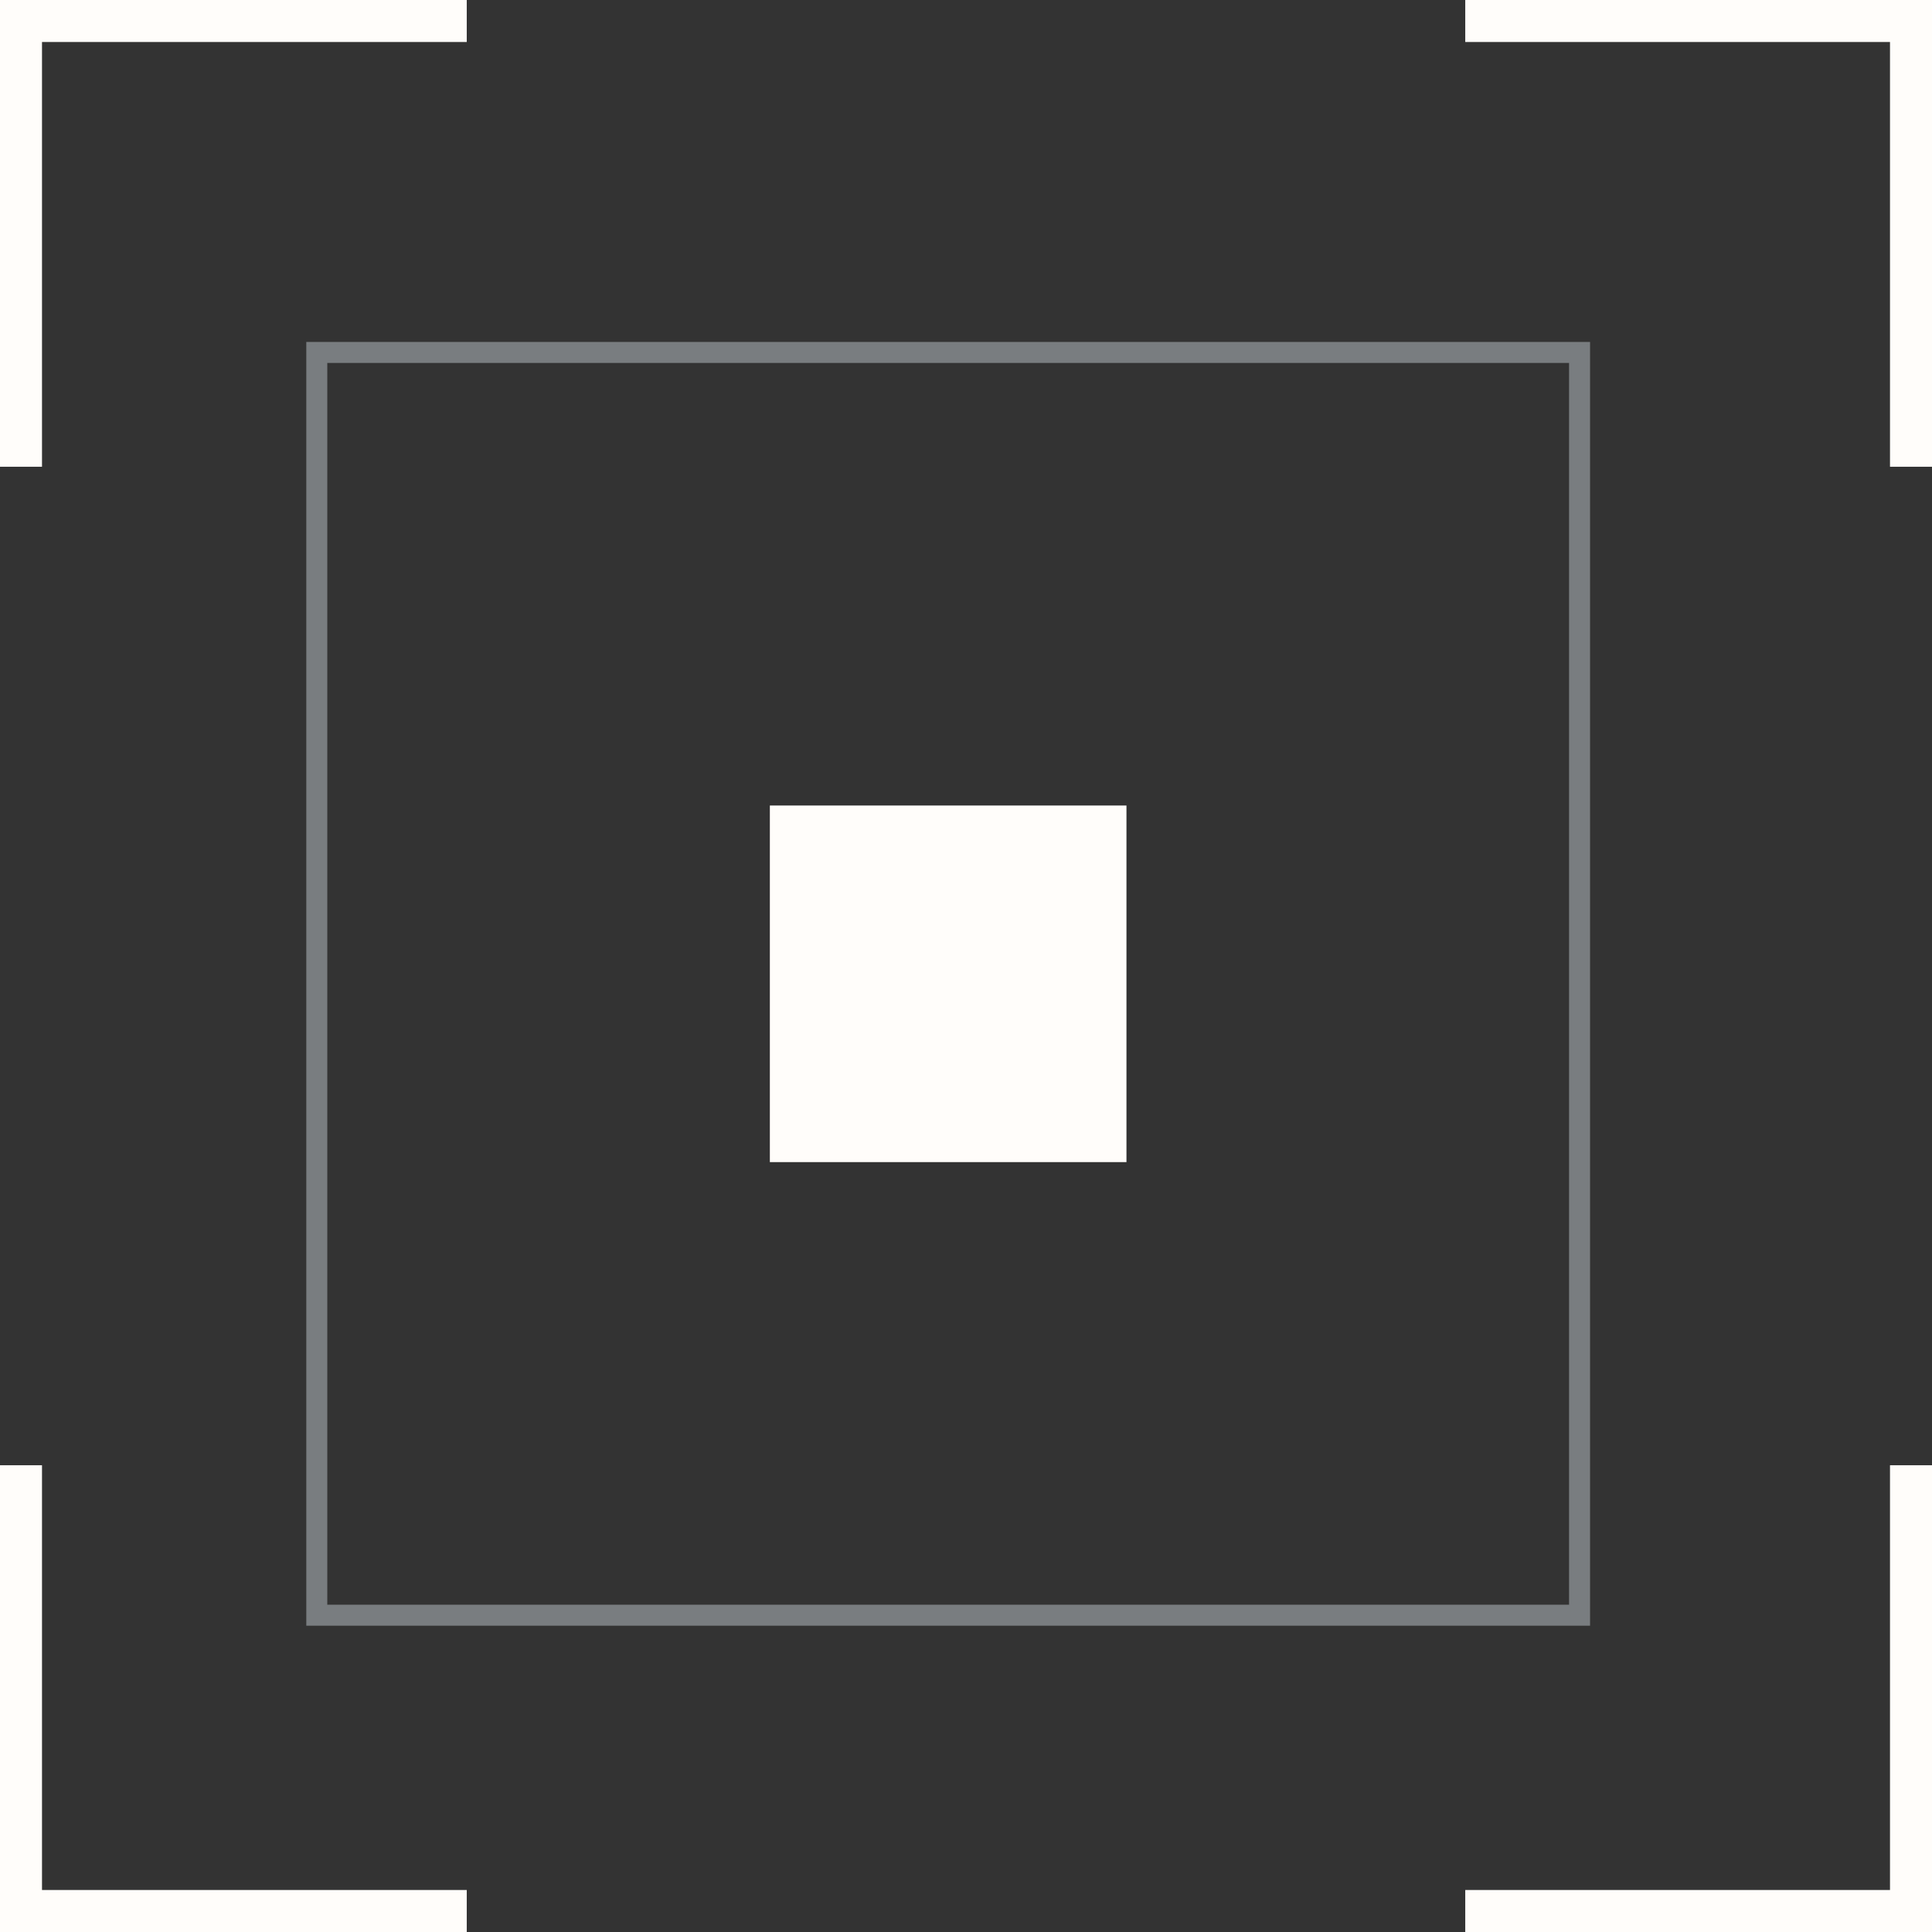
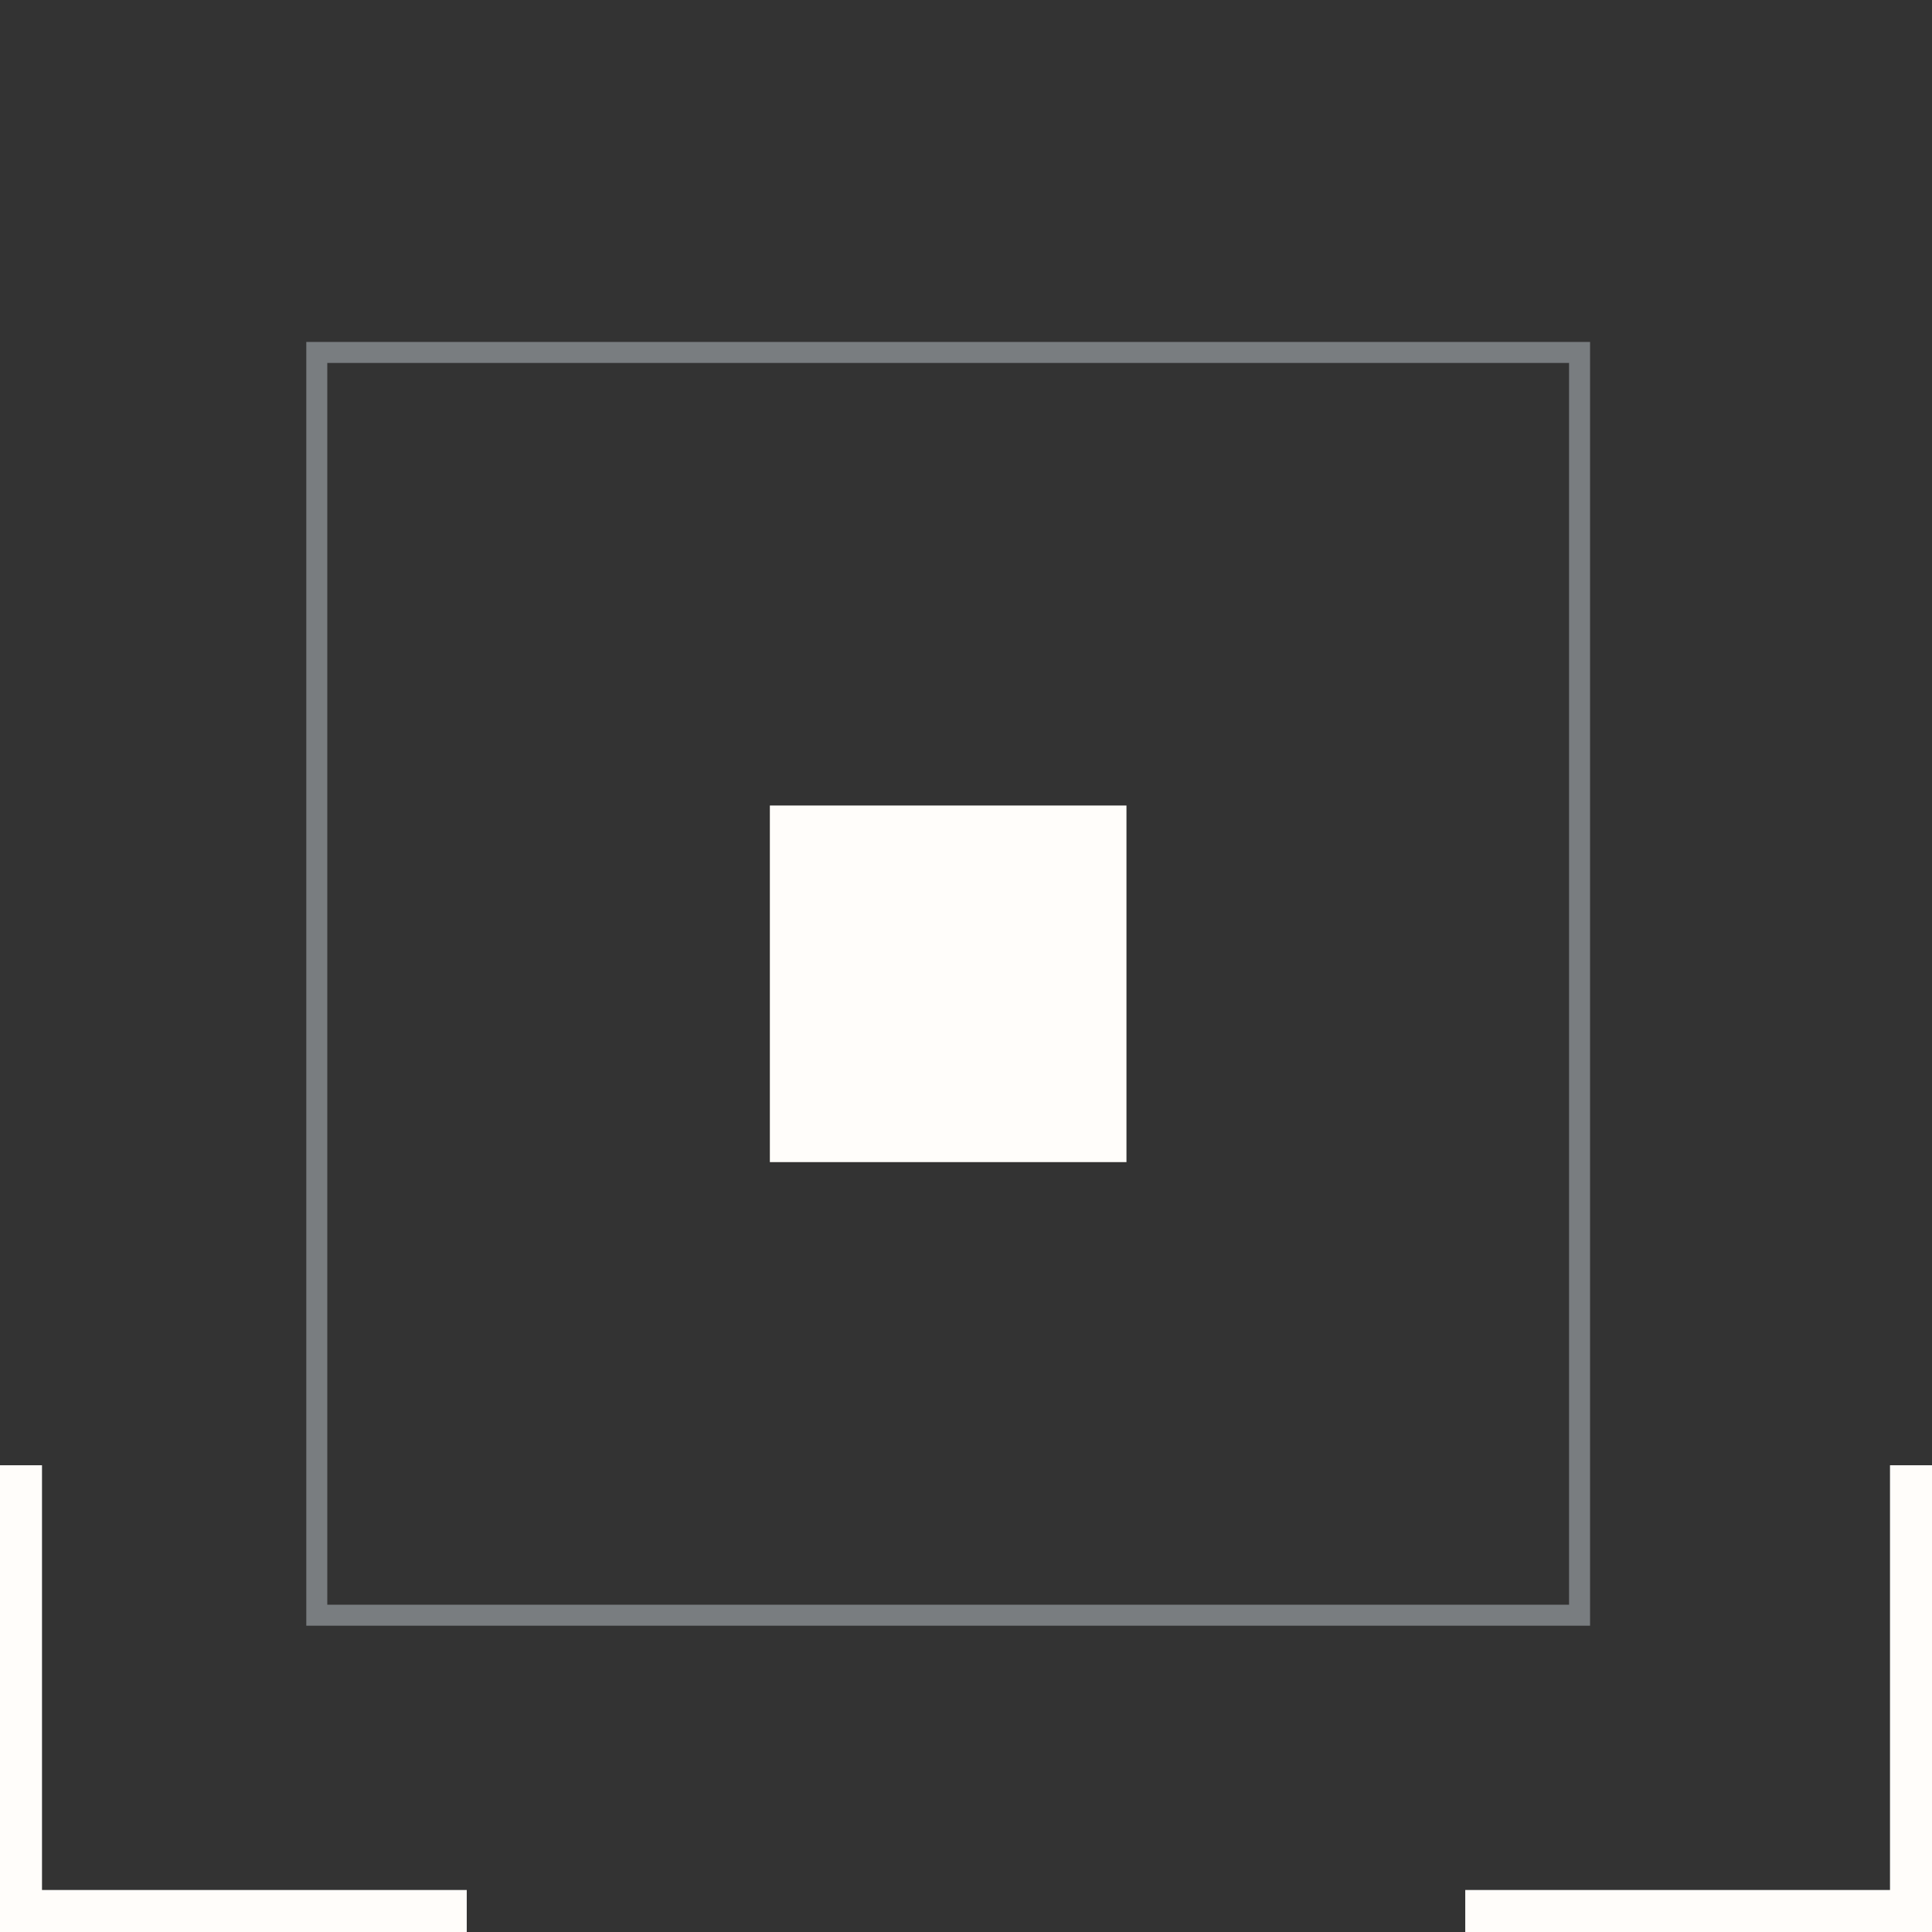
<svg xmlns="http://www.w3.org/2000/svg" width="92" height="92" viewBox="0 0 92 92" fill="none">
  <rect x="0" y="0" width="92" height="92" fill="#333333" stroke="none" />
-   <path d="M22.226 1H1V22.226" stroke="#FFFDFA" stroke-width="2" />
  <path d="M22.226 91H1V69.774" stroke="#FFFDFA" stroke-width="2" />
-   <path d="M69.774 1H91V22.226" stroke="#FFFDFA" stroke-width="2" />
  <path d="M69.774 91H91V69.774" stroke="#FFFDFA" stroke-width="2" />
  <rect x="36.66" y="38.358" width="16.981" height="16.981" fill="#FFFDFA" />
  <rect x="15.085" y="16.783" width="60.132" height="60.132" stroke="#E1EBF3" stroke-opacity="0.4" />
</svg>